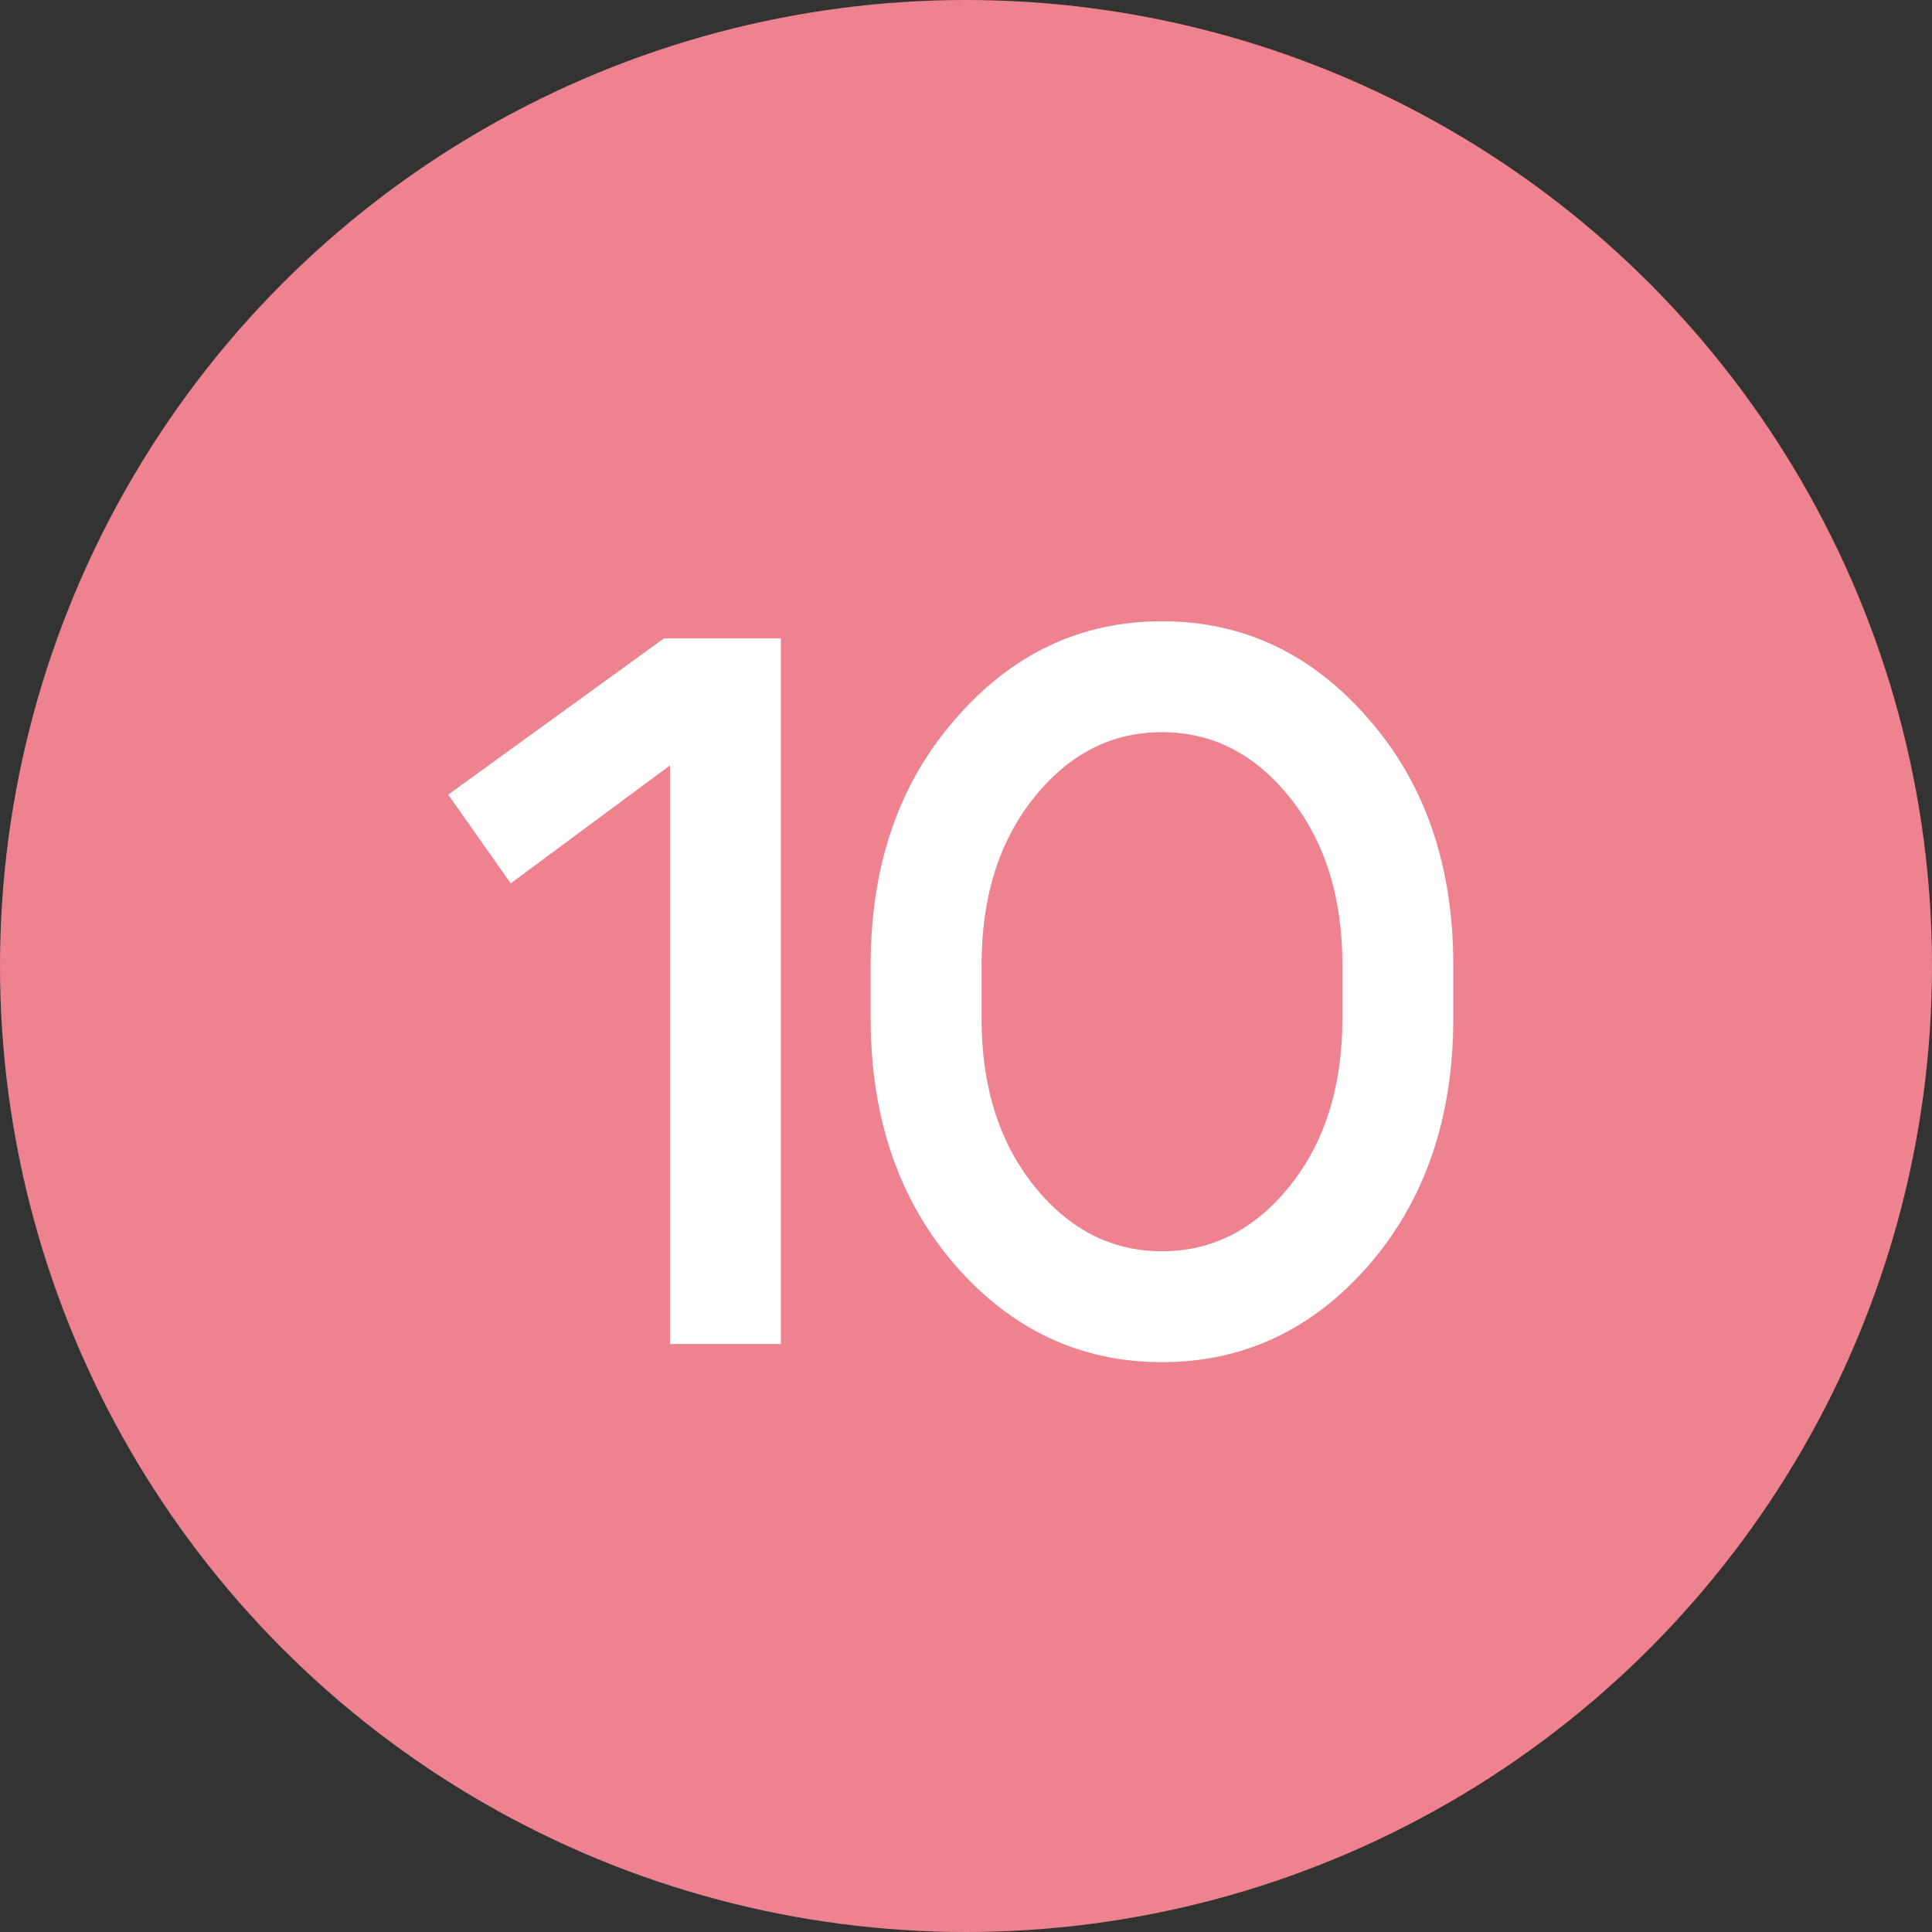
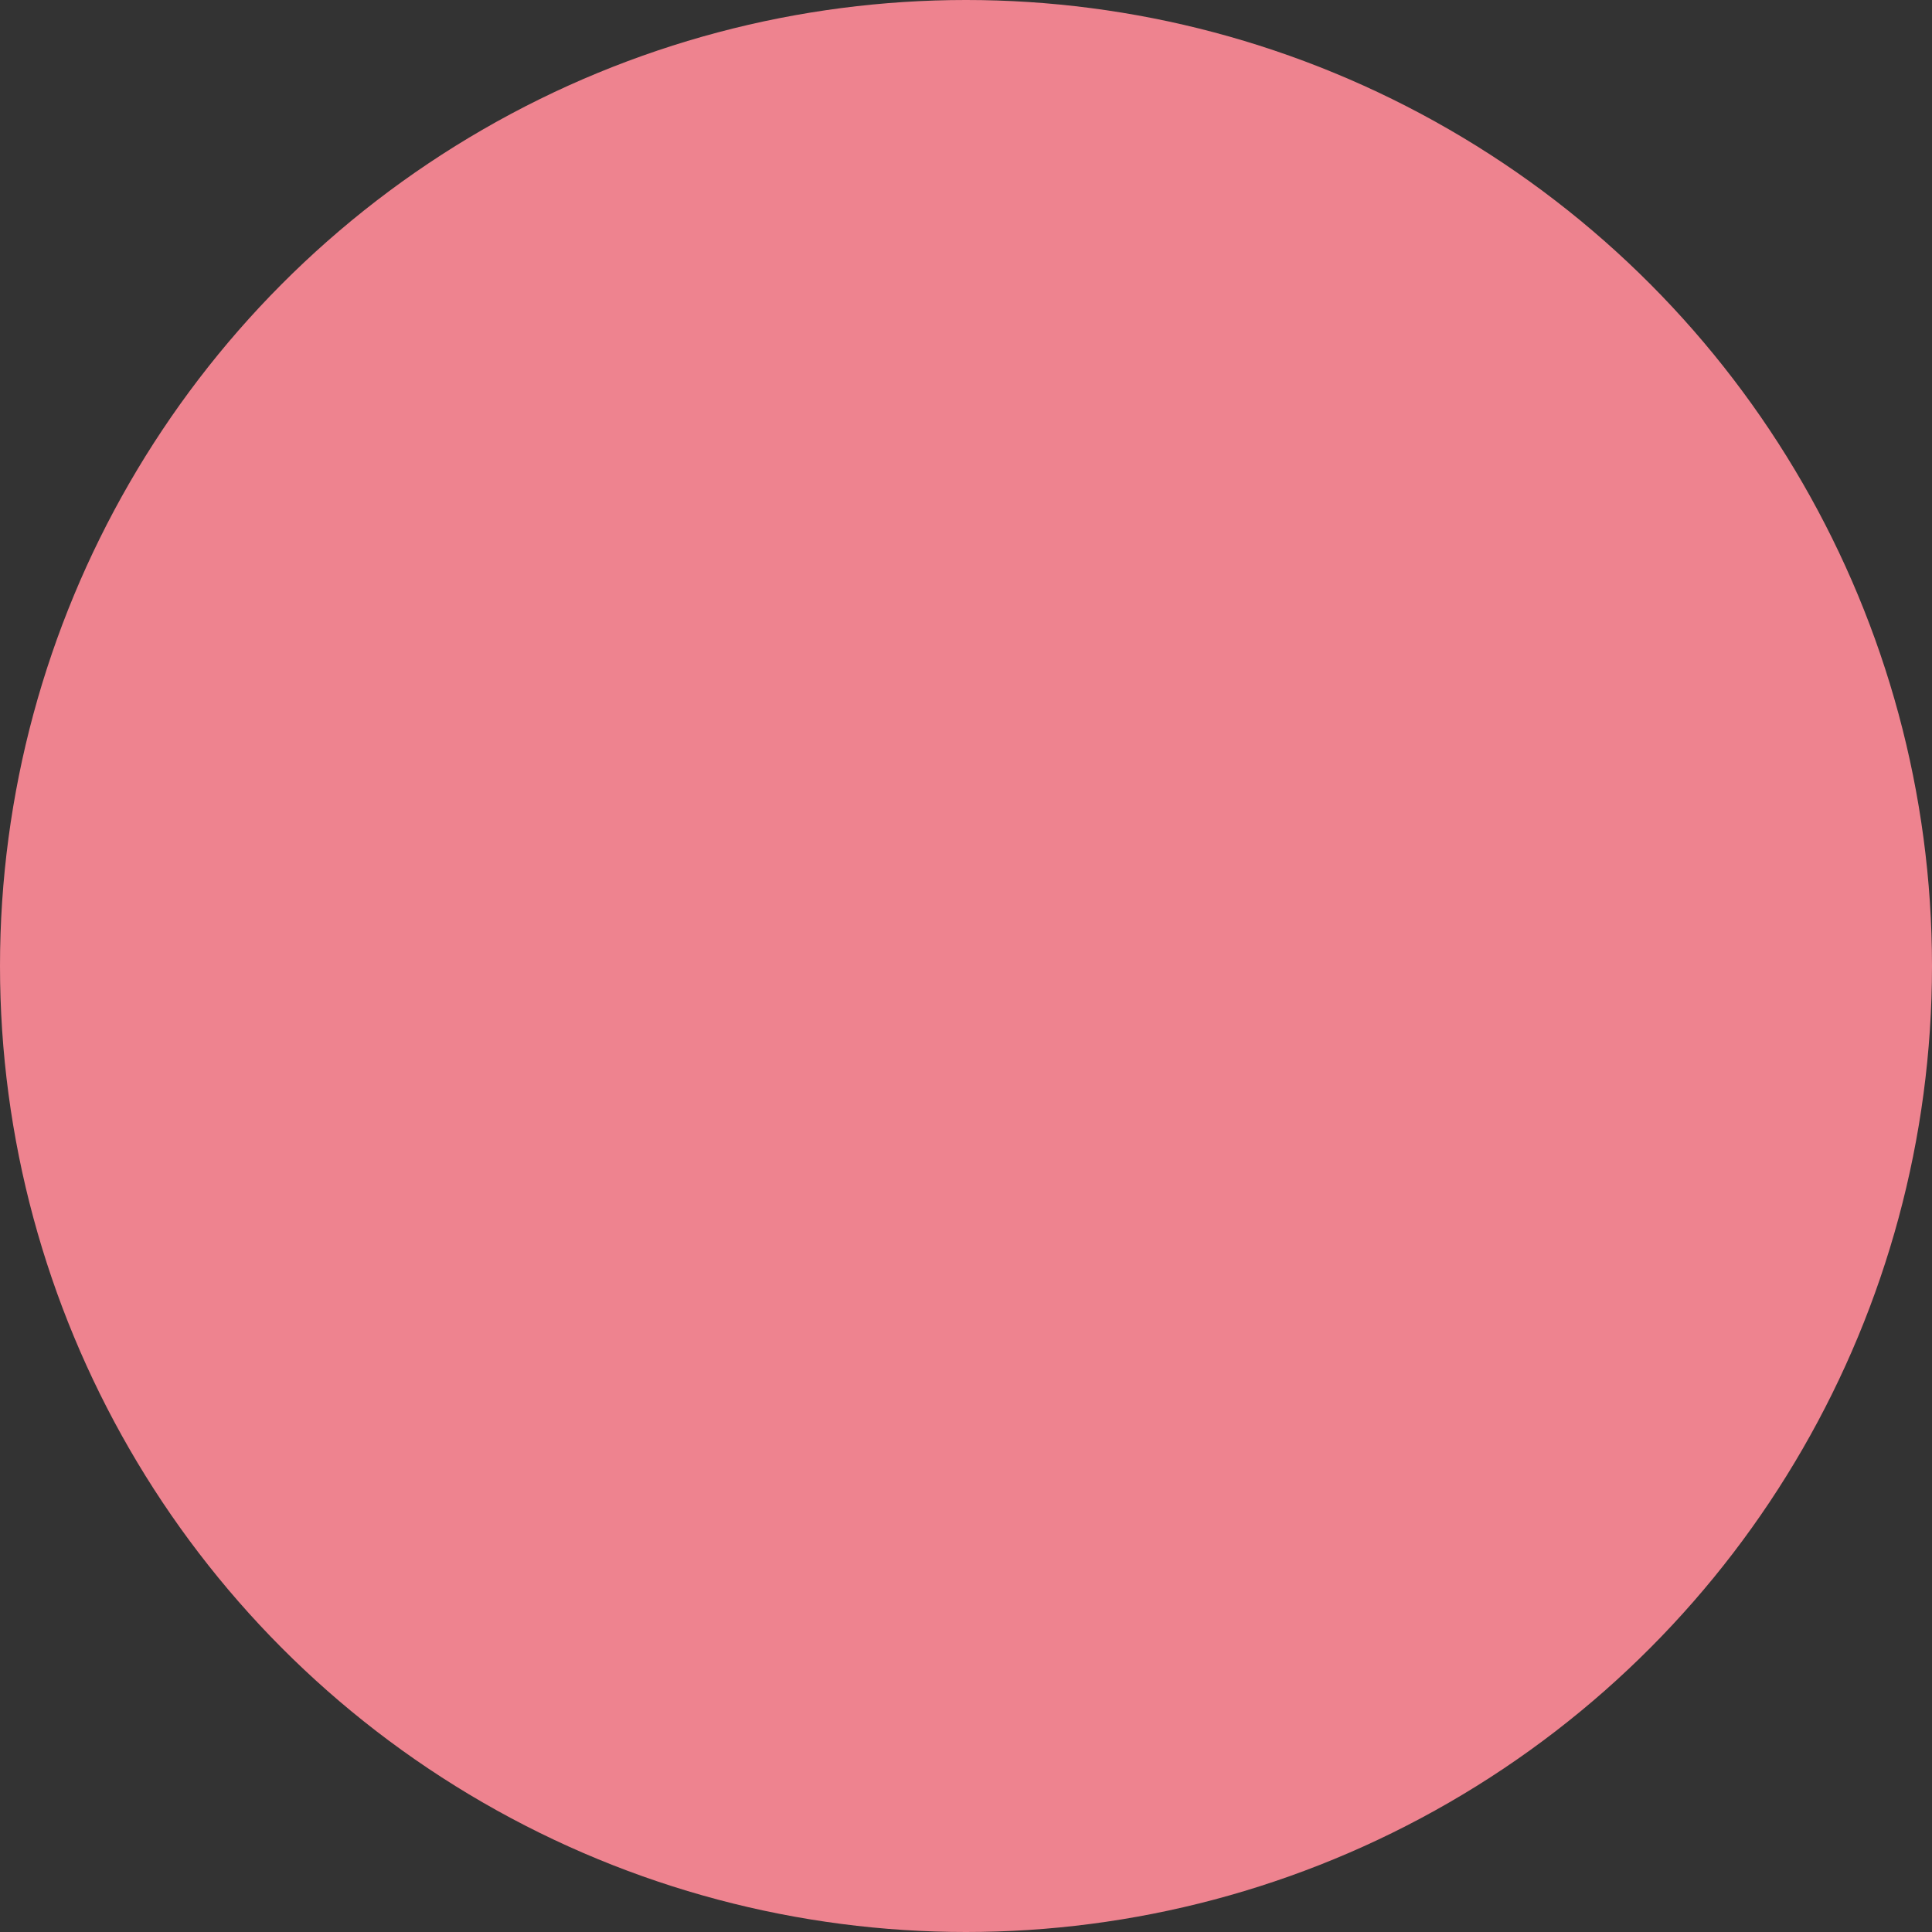
<svg xmlns="http://www.w3.org/2000/svg" width="23" height="23" viewBox="0 0 23 23" fill="none">
  <rect x="0" y="0" width="23" height="23" fill="#333333" stroke="none" />
  <circle cx="11.5" cy="11.5" r="11.5" fill="#EE838F" />
-   <path d="M9.296 7.6V16H7.976V9.112L6.08 10.516L5.336 9.46L7.904 7.6H9.296ZM11.685 12.124C11.685 12.932 11.893 13.596 12.309 14.116C12.725 14.636 13.233 14.896 13.833 14.896C14.433 14.896 14.941 14.636 15.357 14.116C15.773 13.596 15.981 12.932 15.981 12.124V11.488C15.981 10.68 15.773 10.016 15.357 9.496C14.941 8.976 14.433 8.716 13.833 8.716C13.233 8.716 12.725 8.976 12.309 9.496C11.893 10.016 11.685 10.68 11.685 11.488V12.124ZM10.365 12.124V11.488C10.365 10.304 10.701 9.328 11.373 8.56C12.045 7.784 12.865 7.396 13.833 7.396C14.801 7.396 15.621 7.784 16.293 8.56C16.965 9.328 17.301 10.304 17.301 11.488V12.124C17.301 13.308 16.965 14.288 16.293 15.064C15.621 15.832 14.801 16.216 13.833 16.216C12.865 16.216 12.045 15.832 11.373 15.064C10.701 14.288 10.365 13.308 10.365 12.124Z" fill="white" />
</svg>